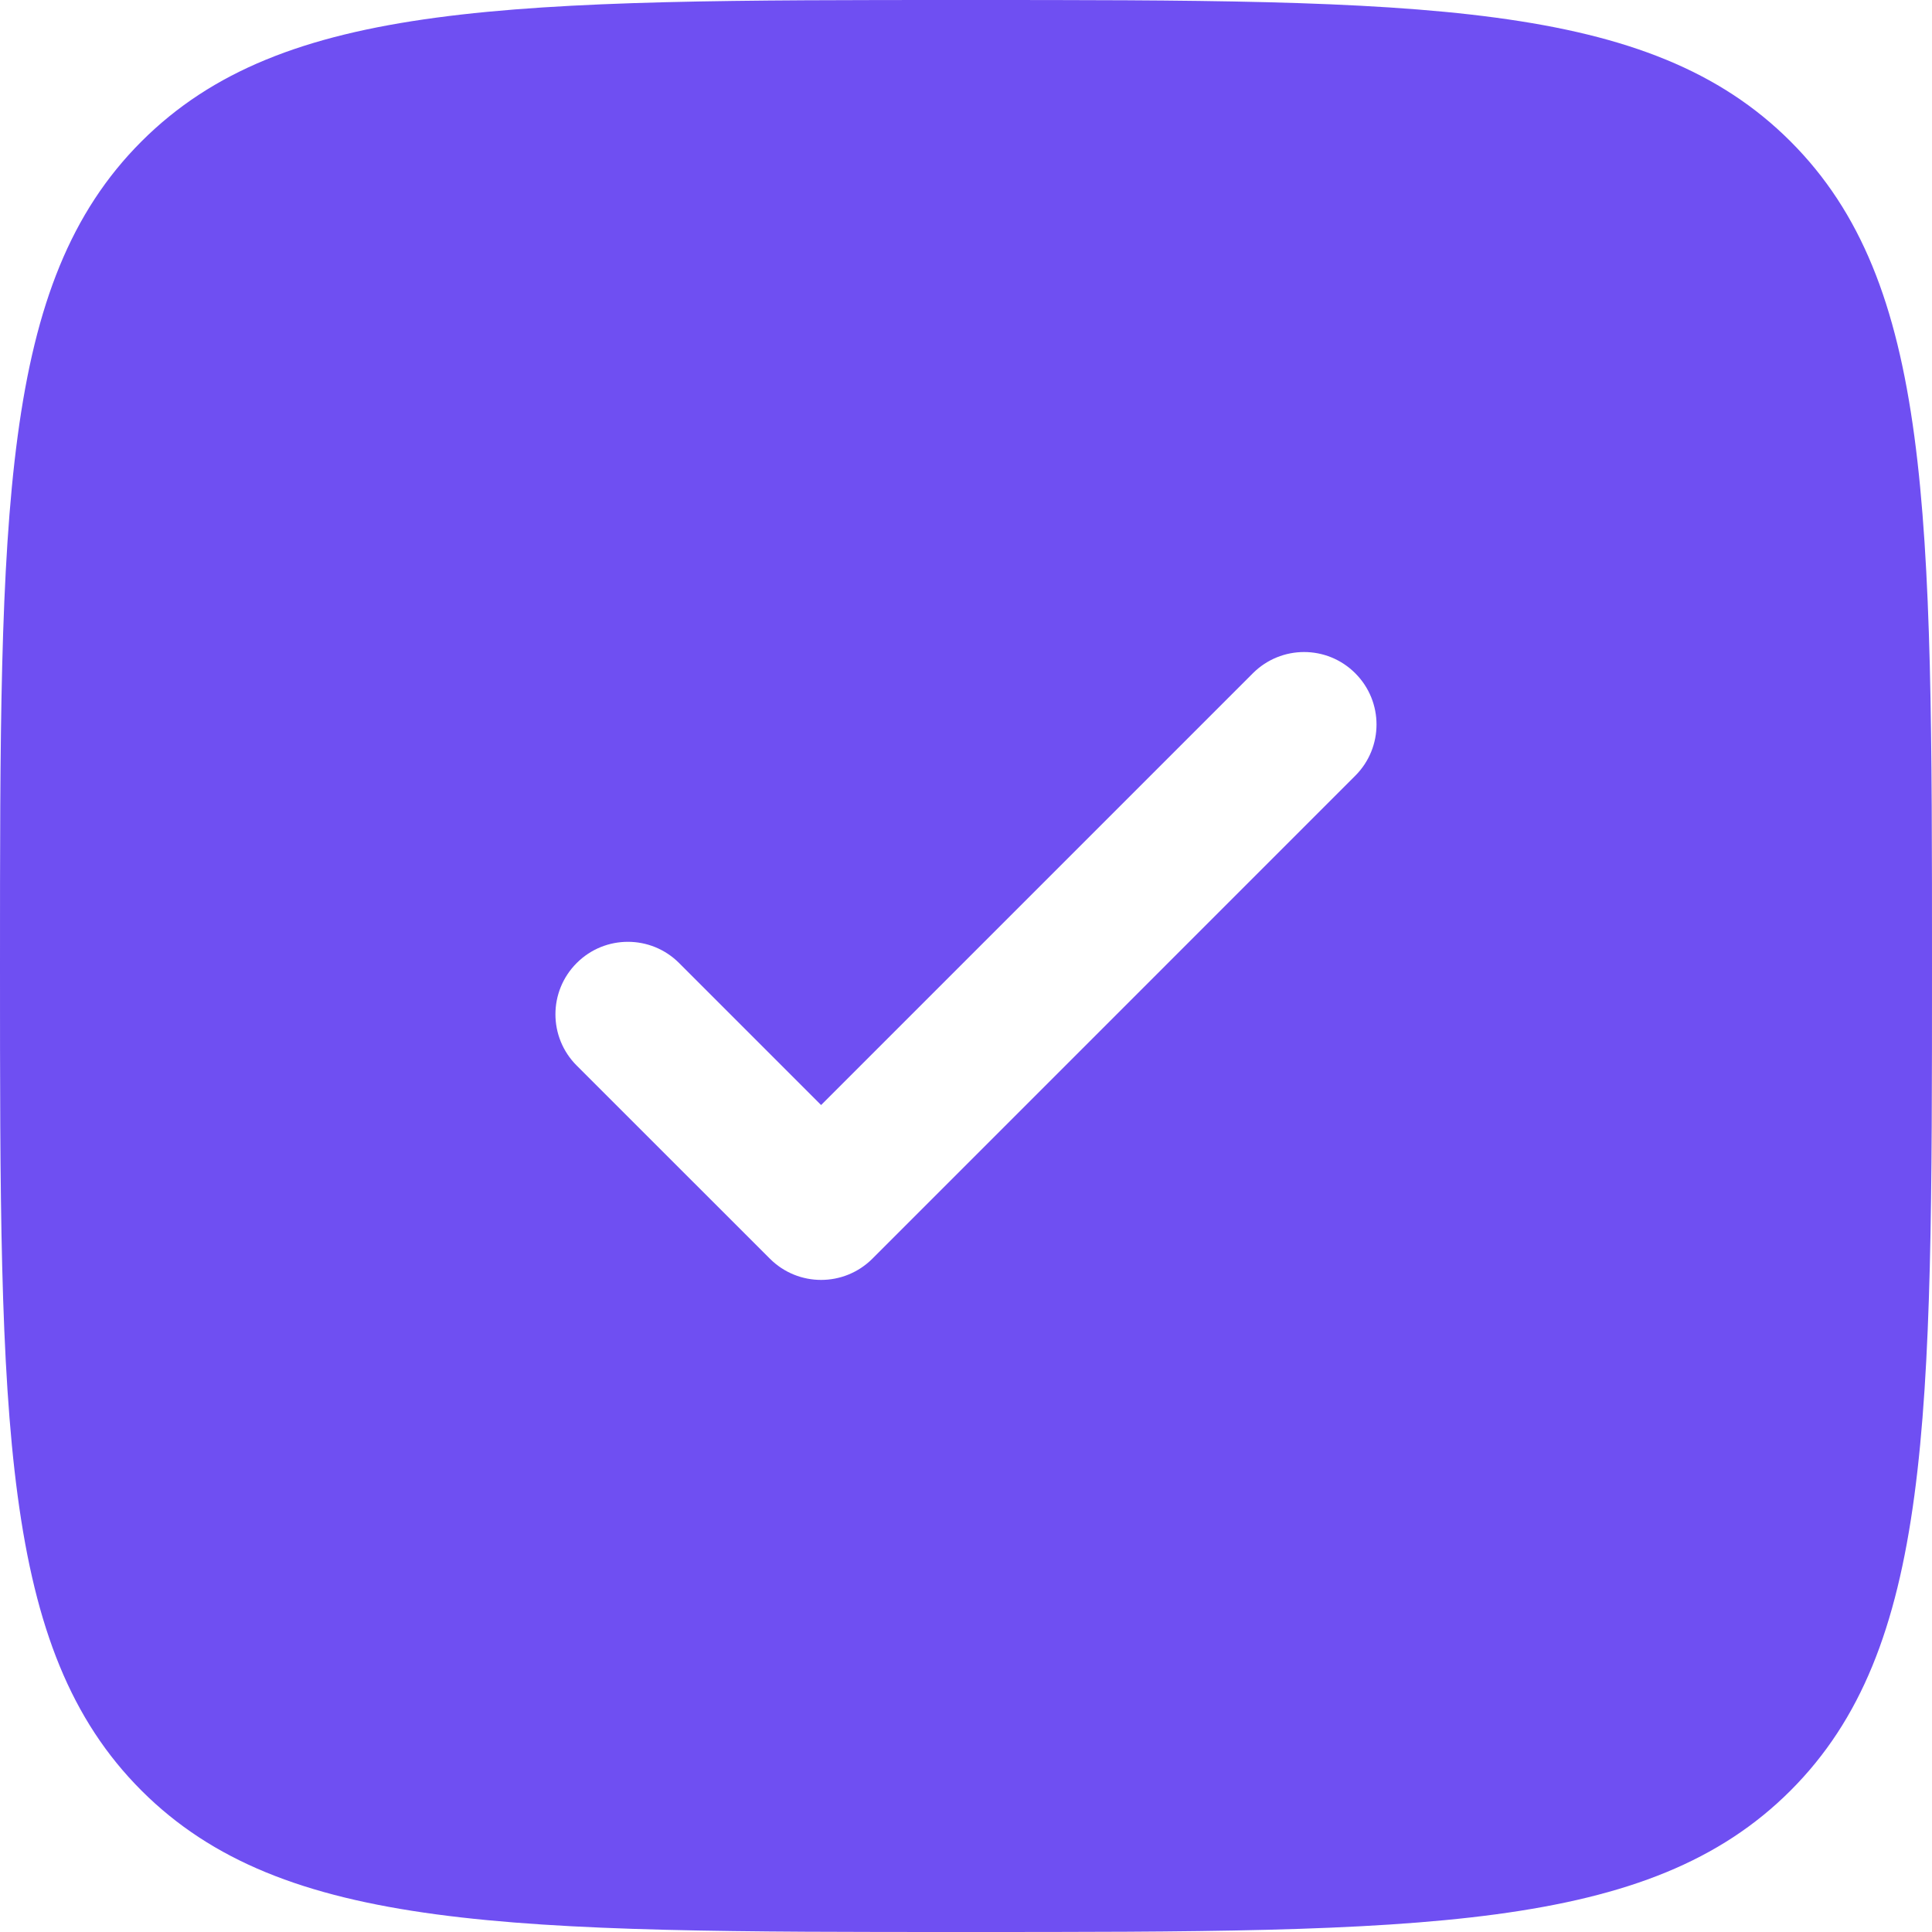
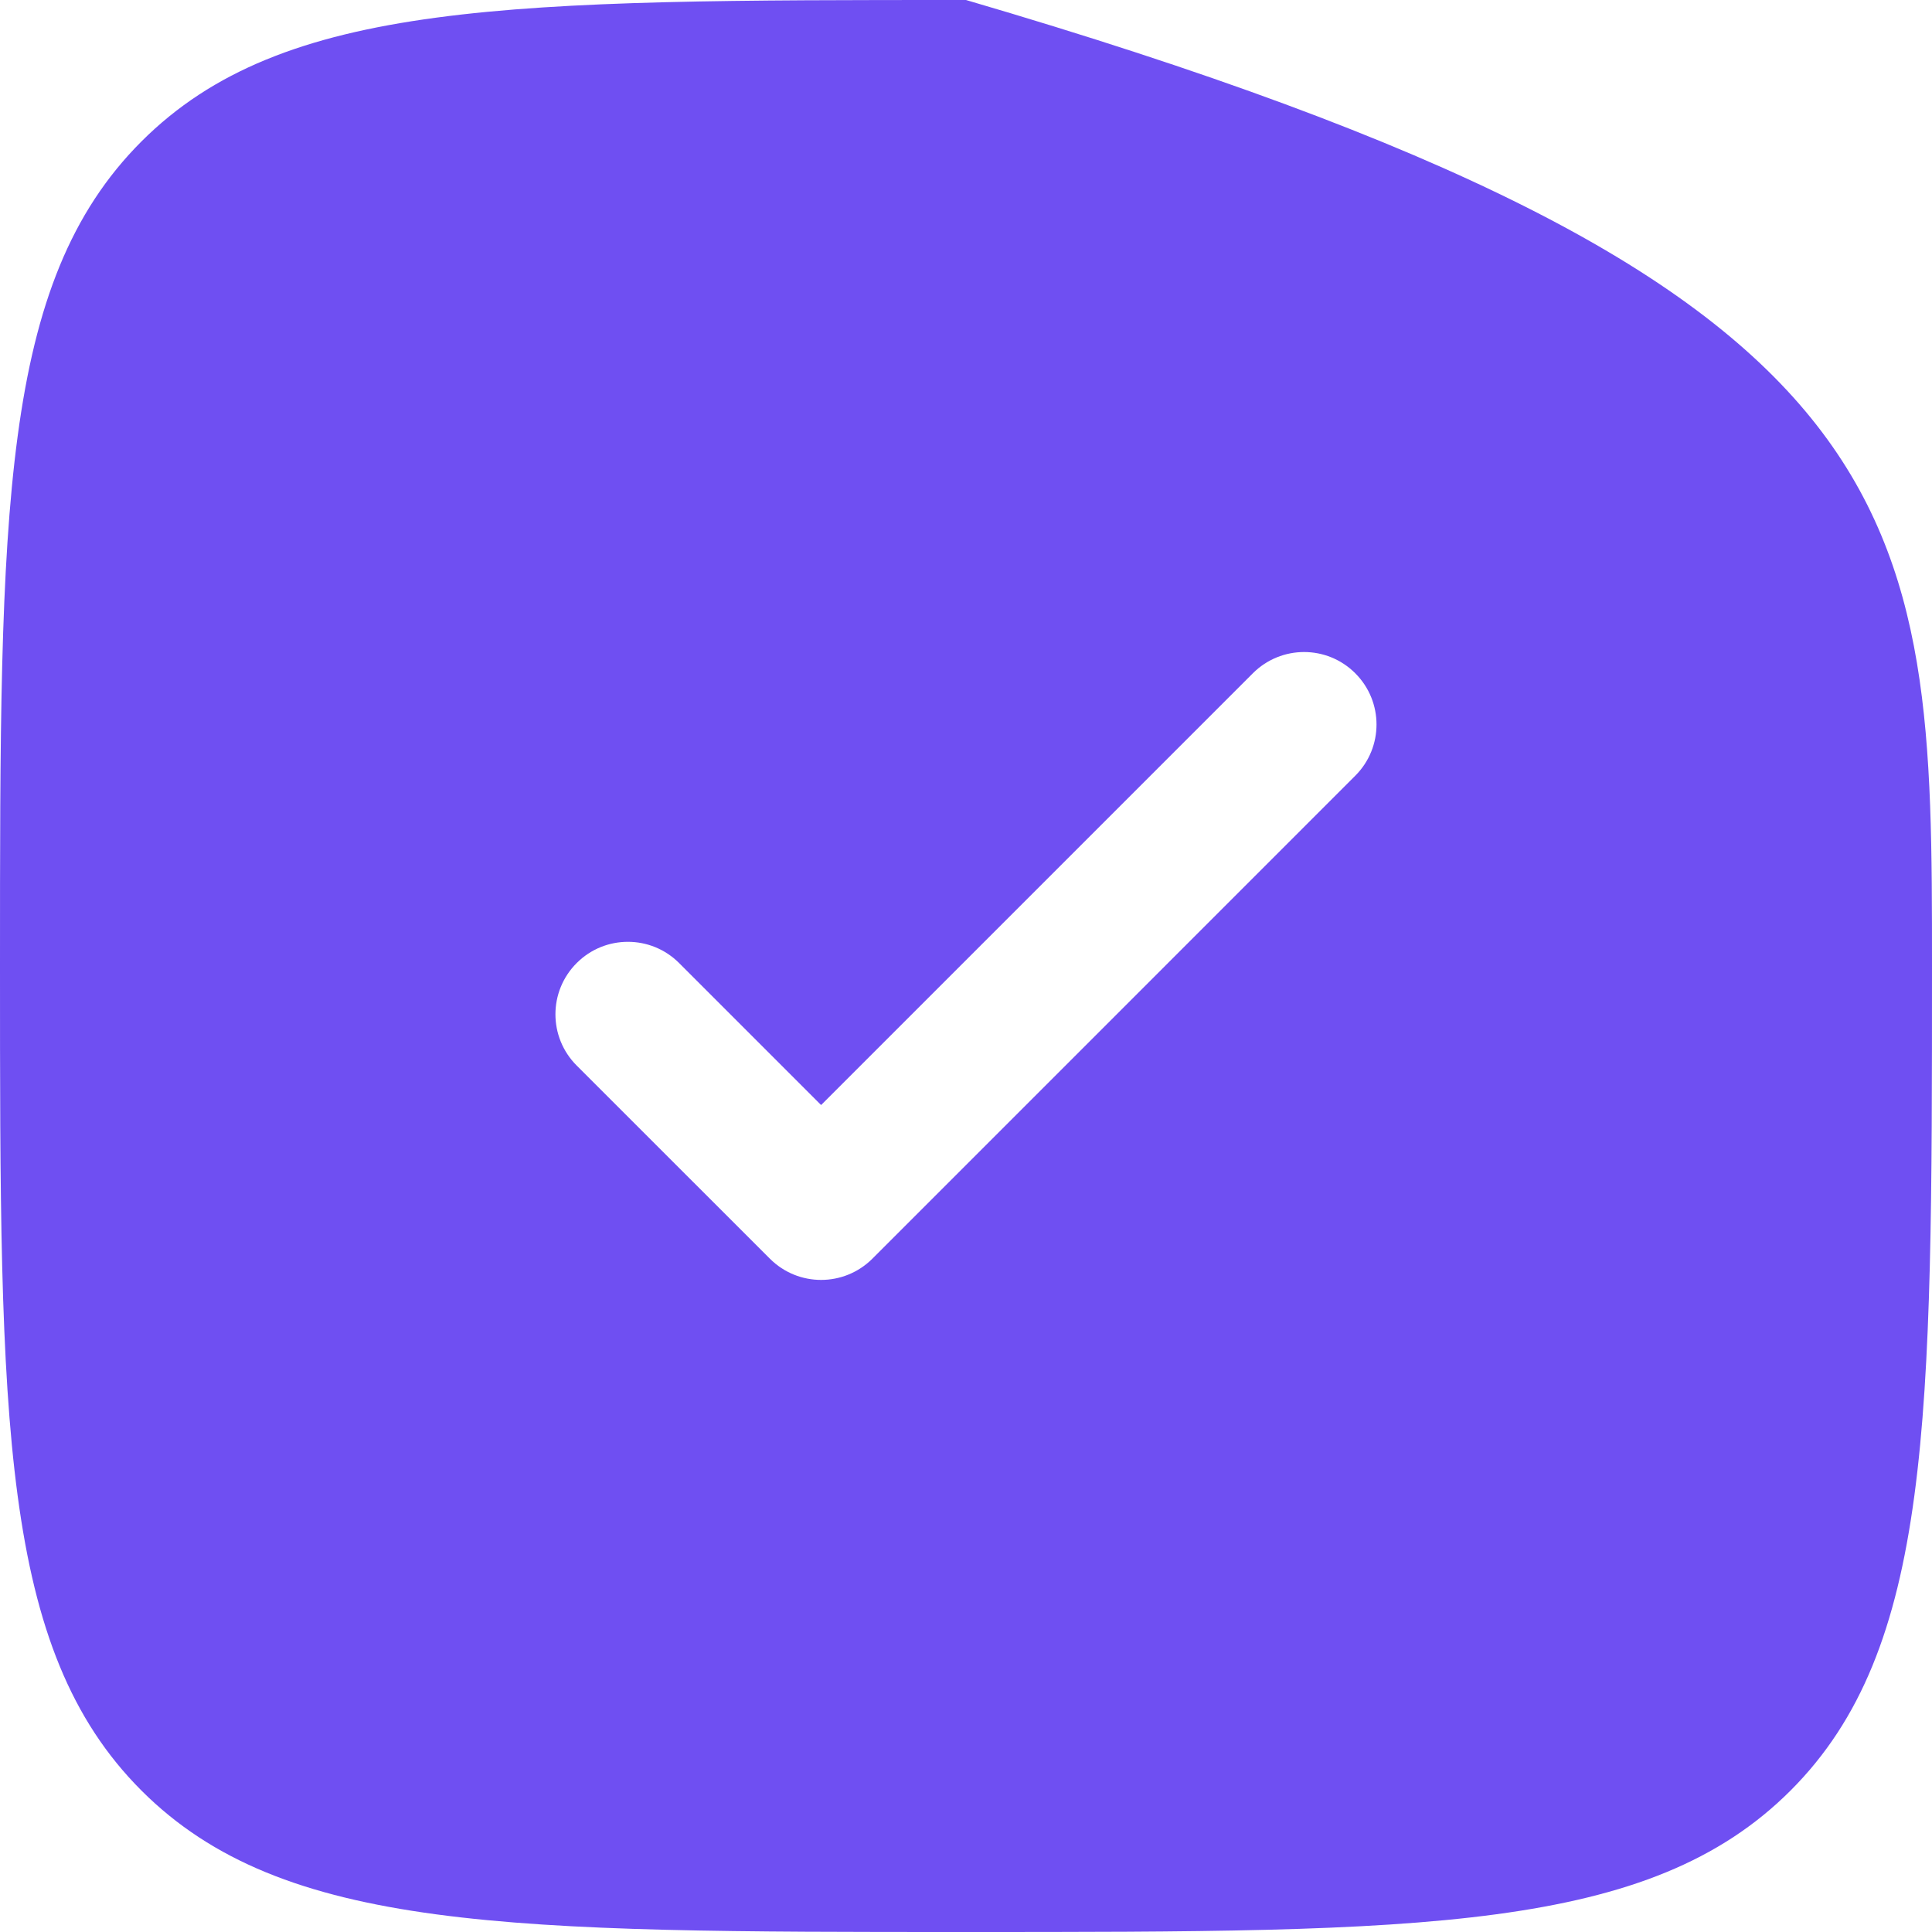
<svg xmlns="http://www.w3.org/2000/svg" width="28" height="28" viewBox="0 0 28 28" fill="none">
-   <path fill-rule="evenodd" clip-rule="evenodd" d="M14 28C7.4 28 4.101 28 2.05 25.95C0 23.899 0 20.6 0 14C0 7.4 0 4.101 2.05 2.05C4.101 0 7.4 0 14 0C20.6 0 23.899 0 25.95 2.05C28 4.101 28 7.4 28 14C28 20.6 28 23.899 25.95 25.95C23.899 28 20.6 28 14 28ZM19.642 9.758C20.052 10.168 20.052 10.832 19.642 11.242L12.643 18.242C12.232 18.652 11.568 18.652 11.158 18.242L8.358 15.443C7.947 15.032 7.947 14.368 8.358 13.957C8.768 13.547 9.432 13.547 9.842 13.957L11.9 16.015L18.157 9.758C18.568 9.347 19.232 9.347 19.642 9.758Z" fill="#6F4FF2" />
+   <path fill-rule="evenodd" clip-rule="evenodd" d="M14 28C7.4 28 4.101 28 2.05 25.95C0 23.899 0 20.6 0 14C0 7.4 0 4.101 2.05 2.05C4.101 0 7.4 0 14 0C28 4.101 28 7.4 28 14C28 20.6 28 23.899 25.95 25.95C23.899 28 20.6 28 14 28ZM19.642 9.758C20.052 10.168 20.052 10.832 19.642 11.242L12.643 18.242C12.232 18.652 11.568 18.652 11.158 18.242L8.358 15.443C7.947 15.032 7.947 14.368 8.358 13.957C8.768 13.547 9.432 13.547 9.842 13.957L11.9 16.015L18.157 9.758C18.568 9.347 19.232 9.347 19.642 9.758Z" fill="#6F4FF2" />
</svg>